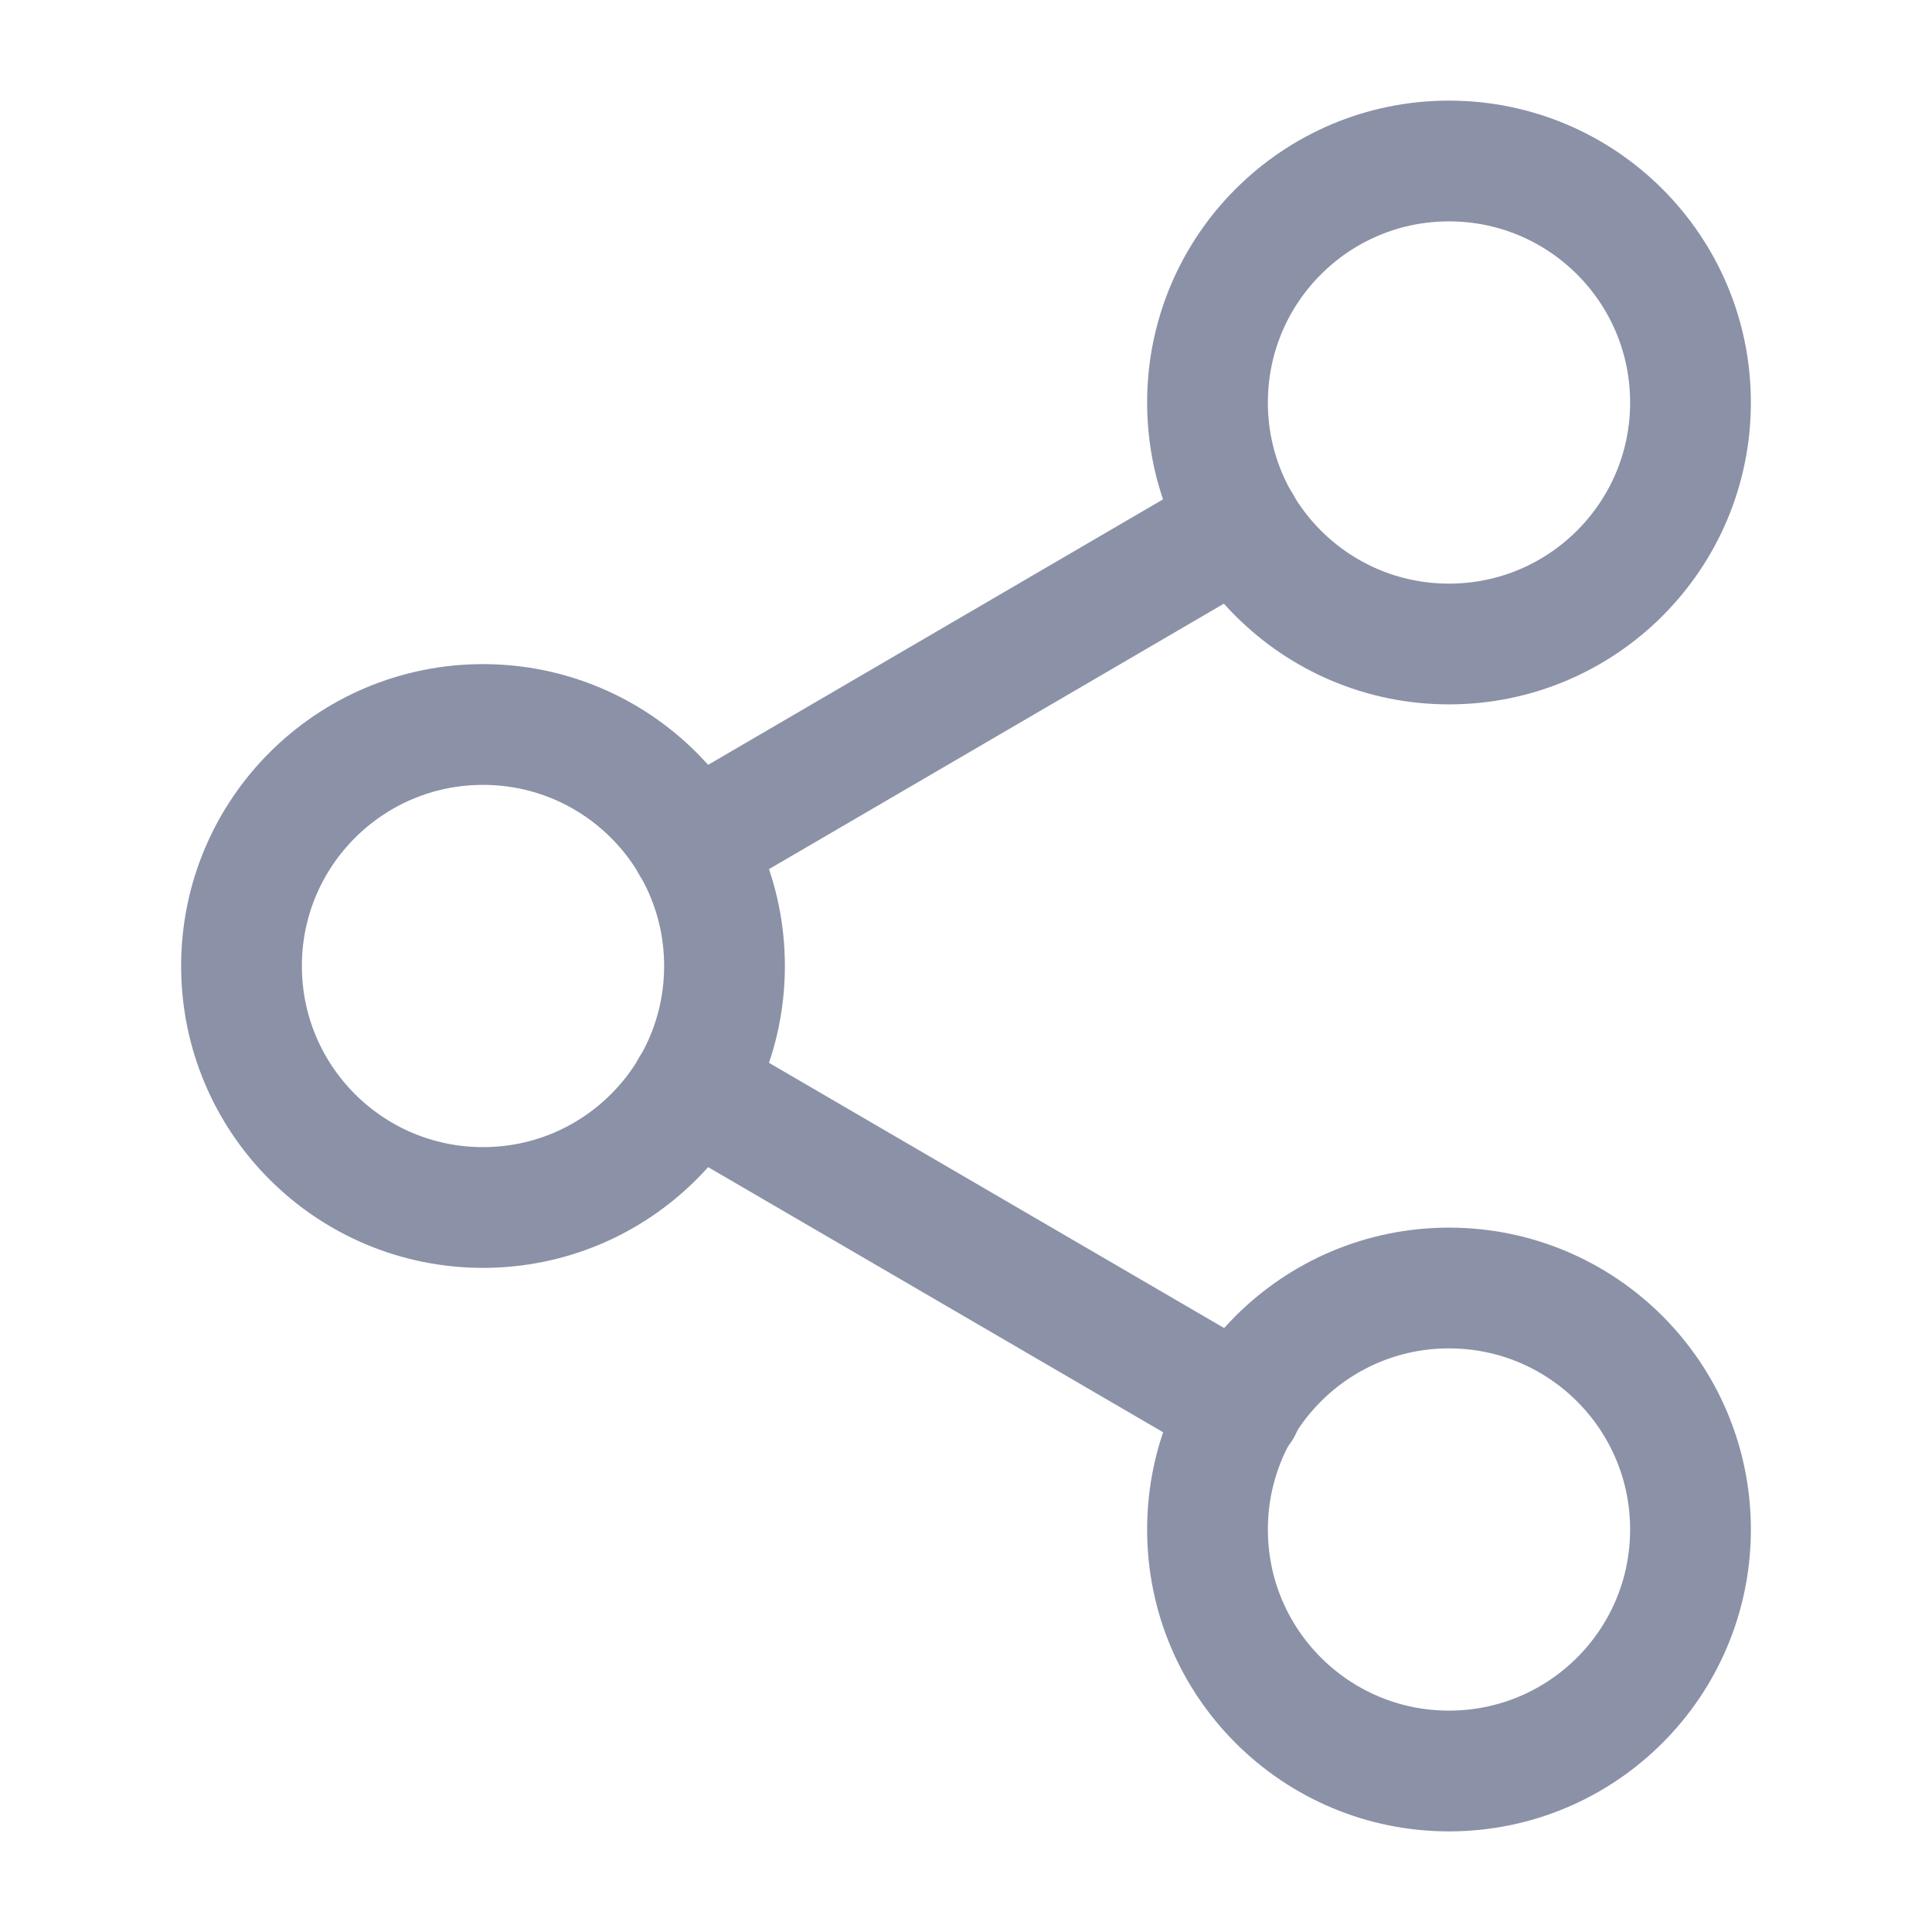
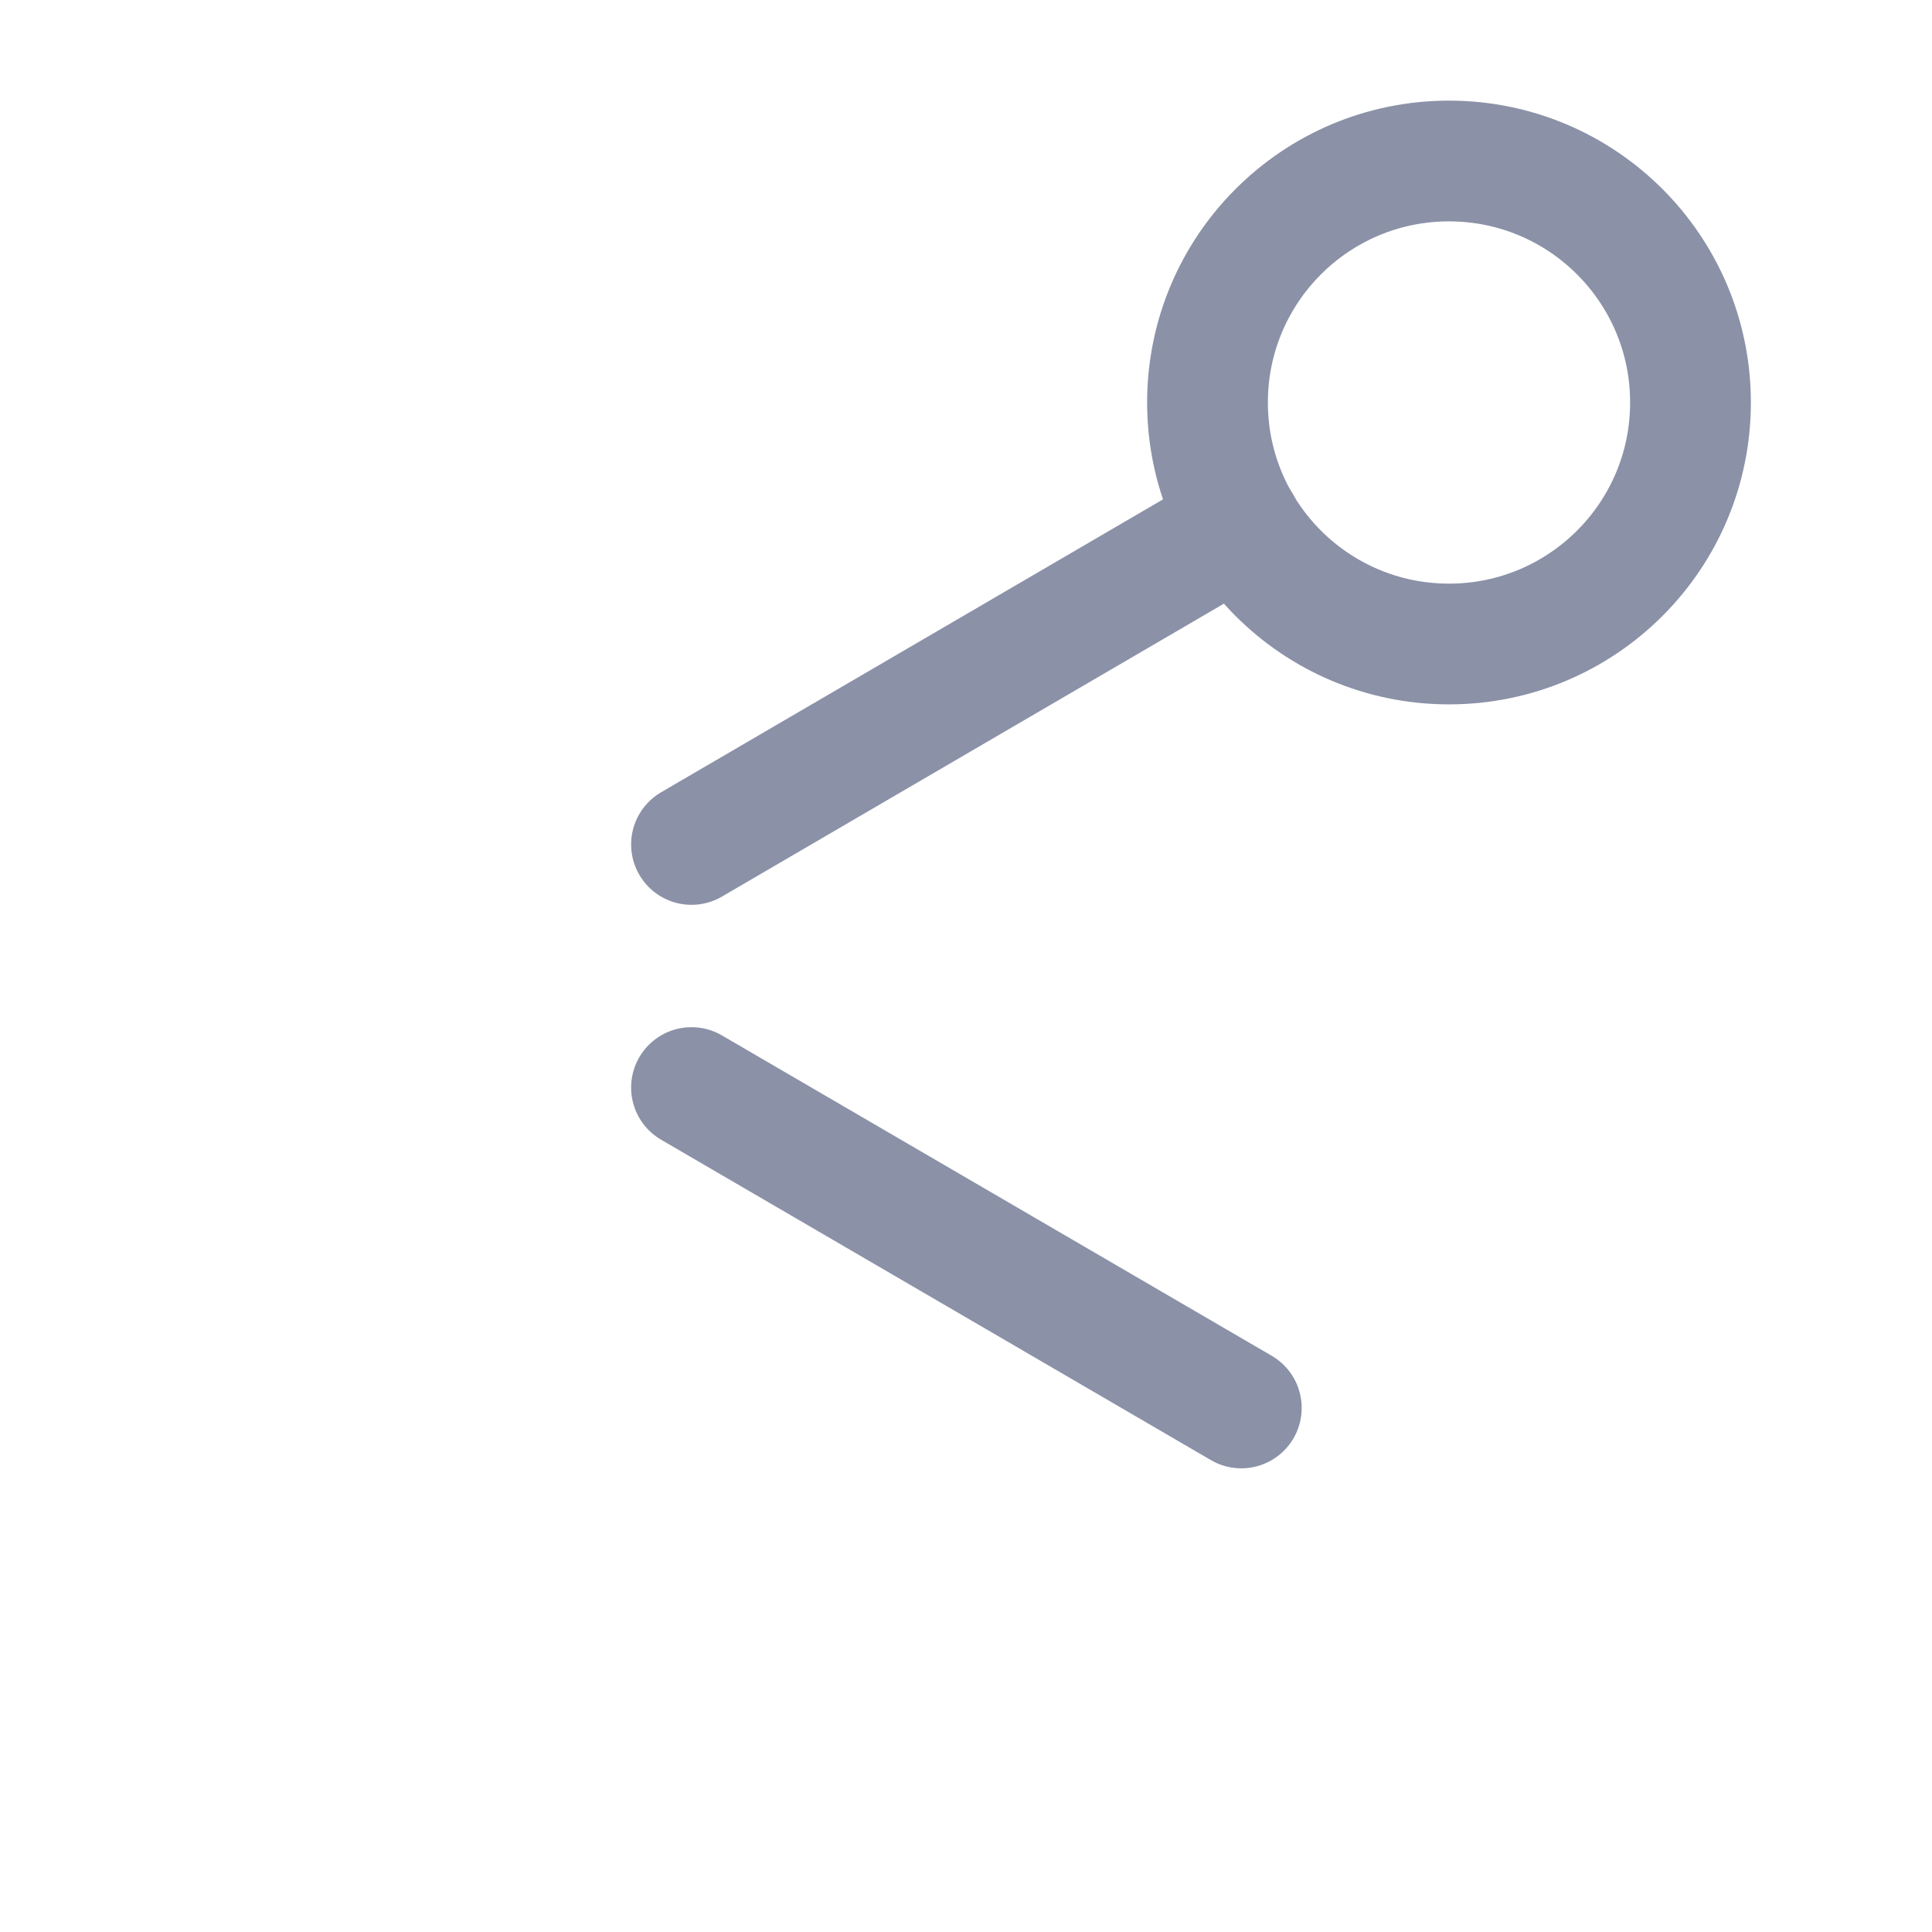
<svg xmlns="http://www.w3.org/2000/svg" width="24" height="24" viewBox="0 0 24 24" fill="none">
-   <path d="M18 22C19.657 22 21 20.657 21 19C21 17.343 19.657 16 18 16C16.343 16 15 17.343 15 19C15 20.657 16.343 22 18 22Z" stroke="#8B91A7" stroke-width="1.5" stroke-linecap="round" stroke-linejoin="round" />
-   <path d="M6 15C7.657 15 9 13.657 9 12C9 10.343 7.657 9 6 9C4.343 9 3 10.343 3 12C3 13.657 4.343 15 6 15Z" stroke="#8B91A7" stroke-width="1.5" stroke-linecap="round" stroke-linejoin="round" />
  <path d="M8.59 13.51L15.42 17.49" stroke="#8B91A7" stroke-width="1.5" stroke-linecap="round" stroke-linejoin="round" />
  <path d="M18 8C19.657 8 21 6.657 21 5C21 3.343 19.657 2 18 2C16.343 2 15 3.343 15 5C15 6.657 16.343 8 18 8Z" stroke="#8B91A7" stroke-width="1.5" stroke-linecap="round" stroke-linejoin="round" />
  <path d="M15.41 6.51L8.59 10.49" stroke="#8B91A7" stroke-width="1.5" stroke-linecap="round" stroke-linejoin="round" />
</svg>